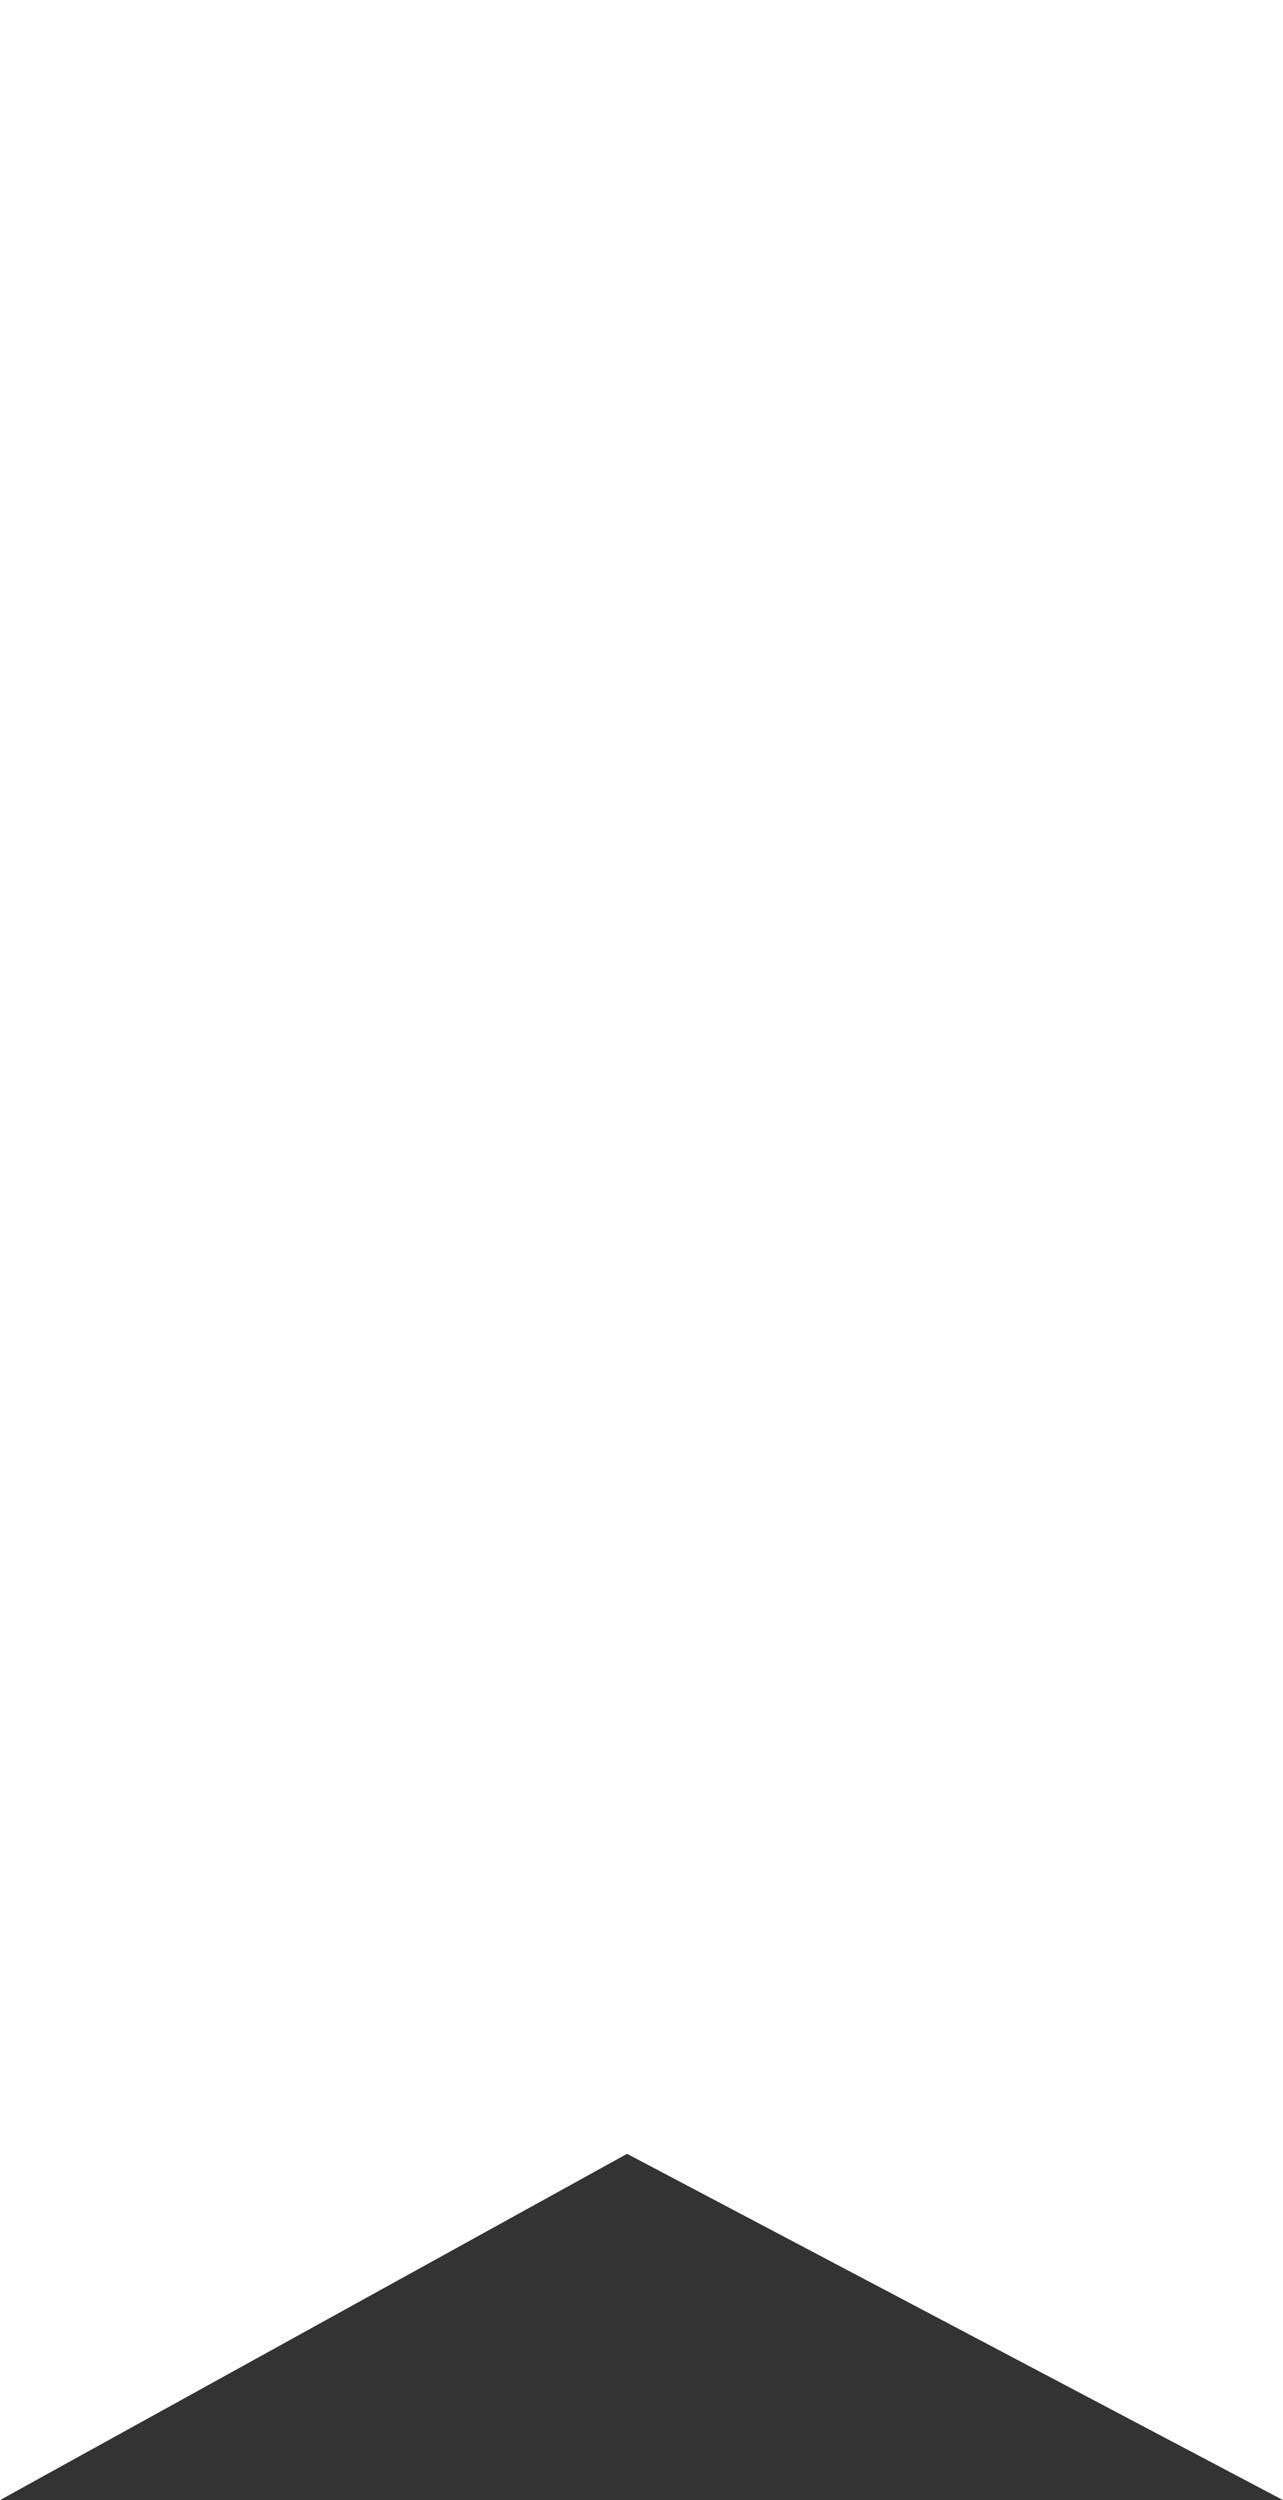
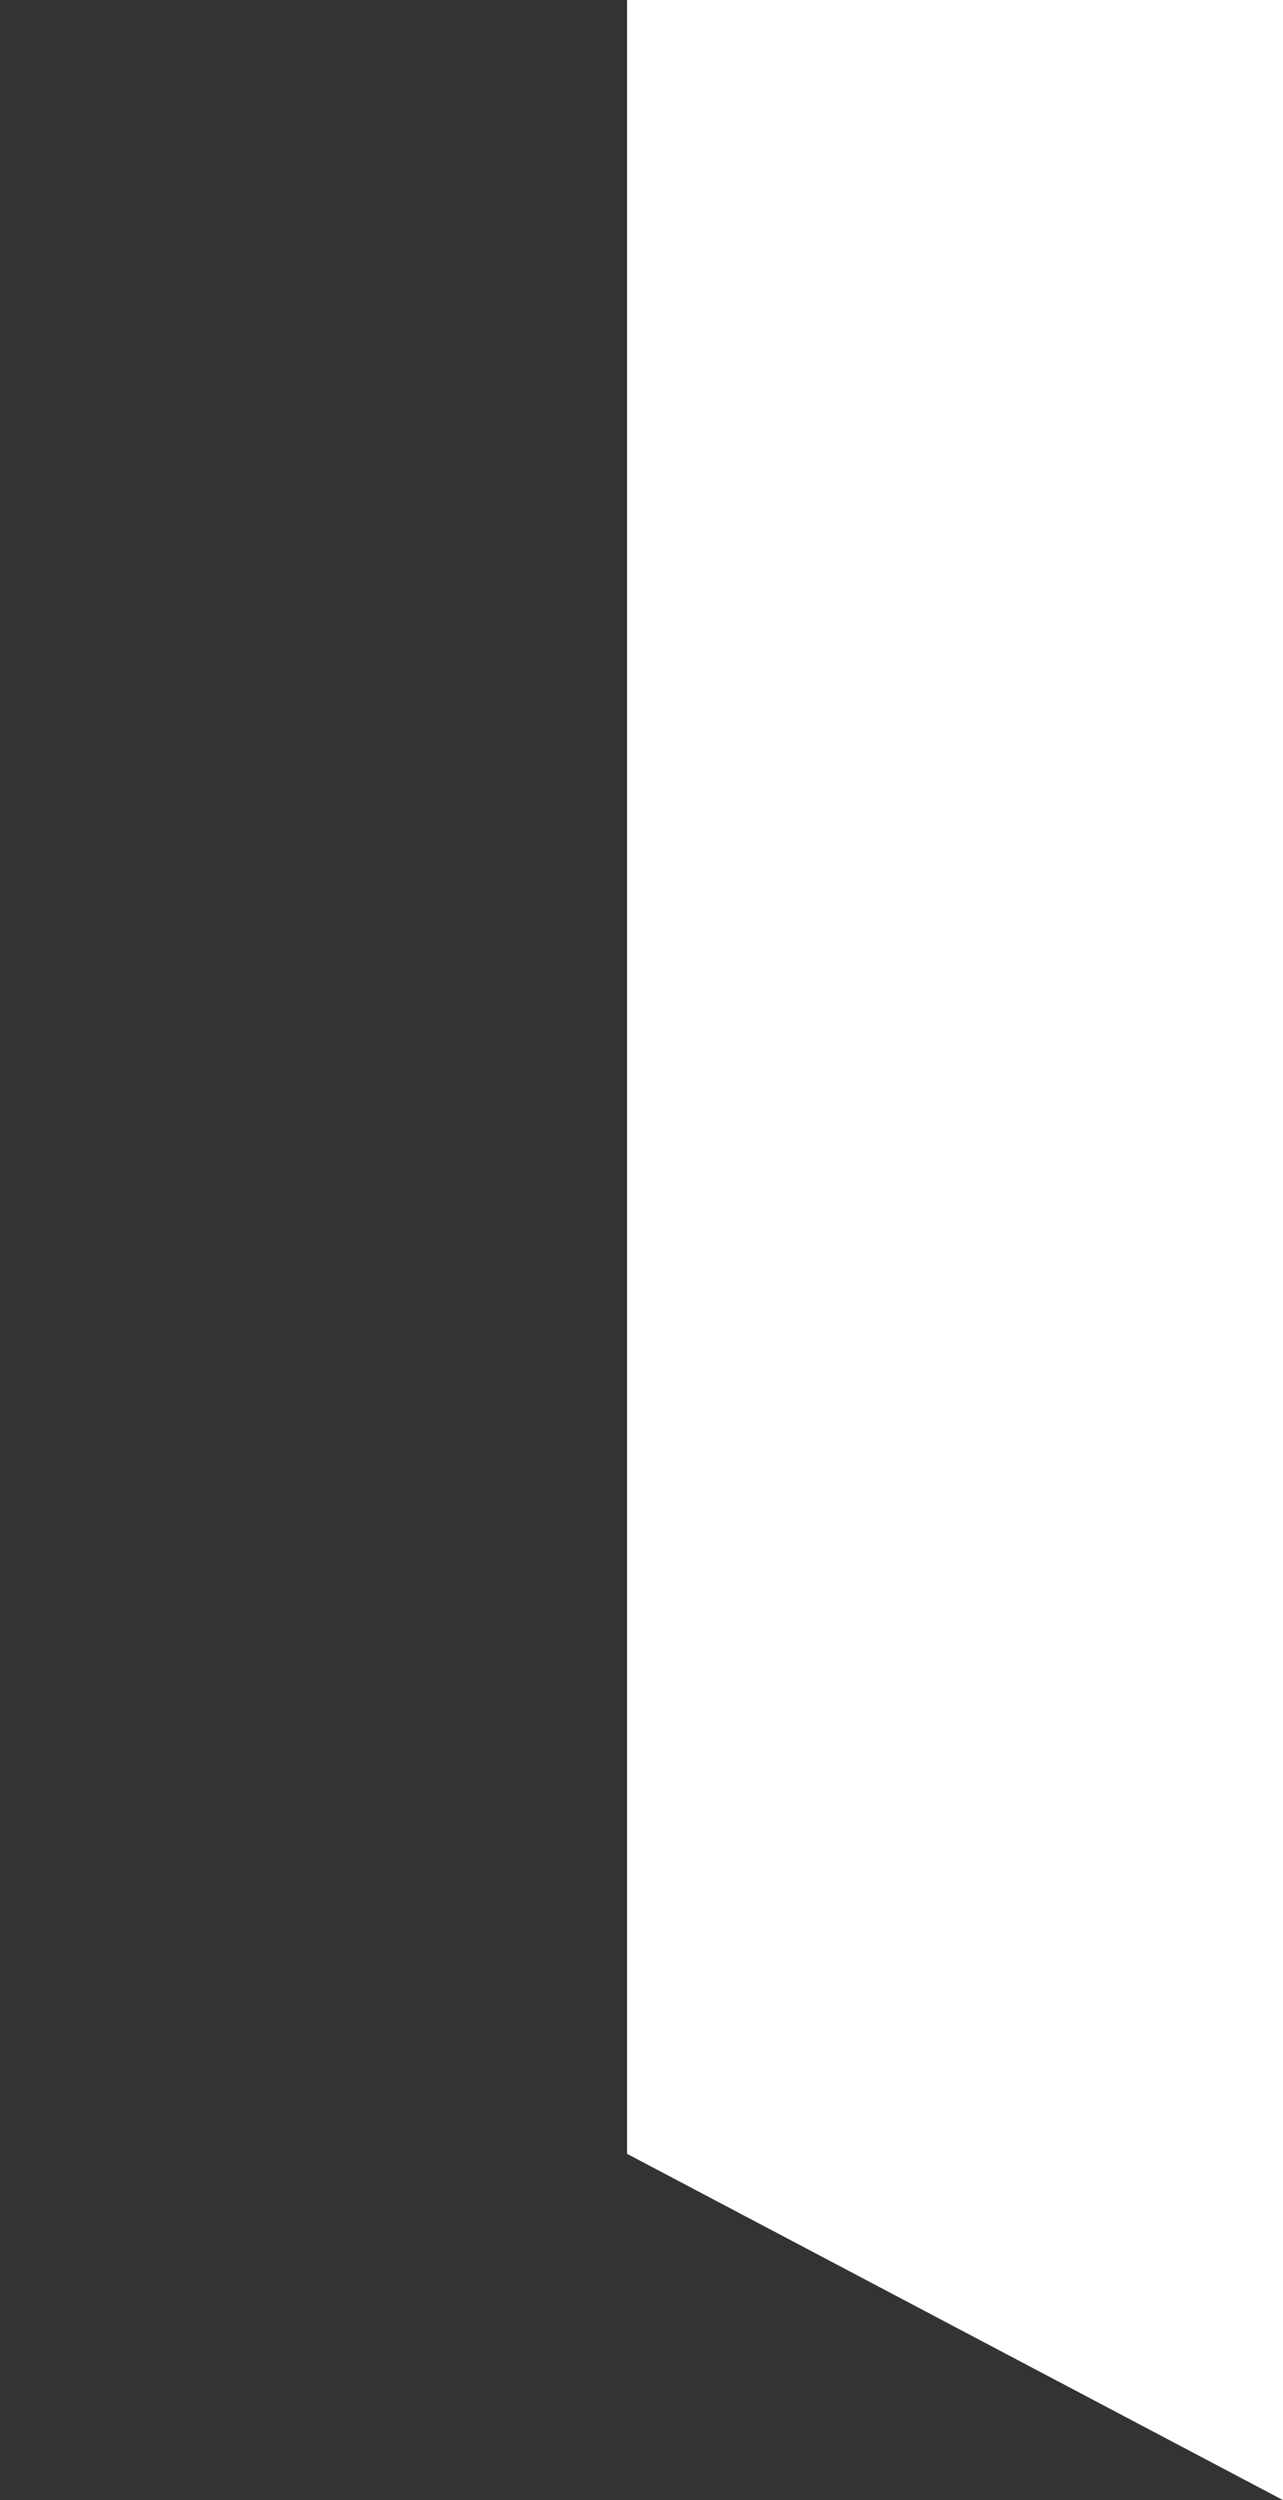
<svg xmlns="http://www.w3.org/2000/svg" width="172" height="335" viewBox="0 0 172 335" fill="none">
  <rect x="0" y="0" width="172" height="335" fill="#333333" stroke="none" />
-   <path d="M0 0H172V335L84.064 288.602L0 335V0Z" fill="white" />
+   <path d="M0 0H172V335L84.064 288.602V0Z" fill="white" />
</svg>